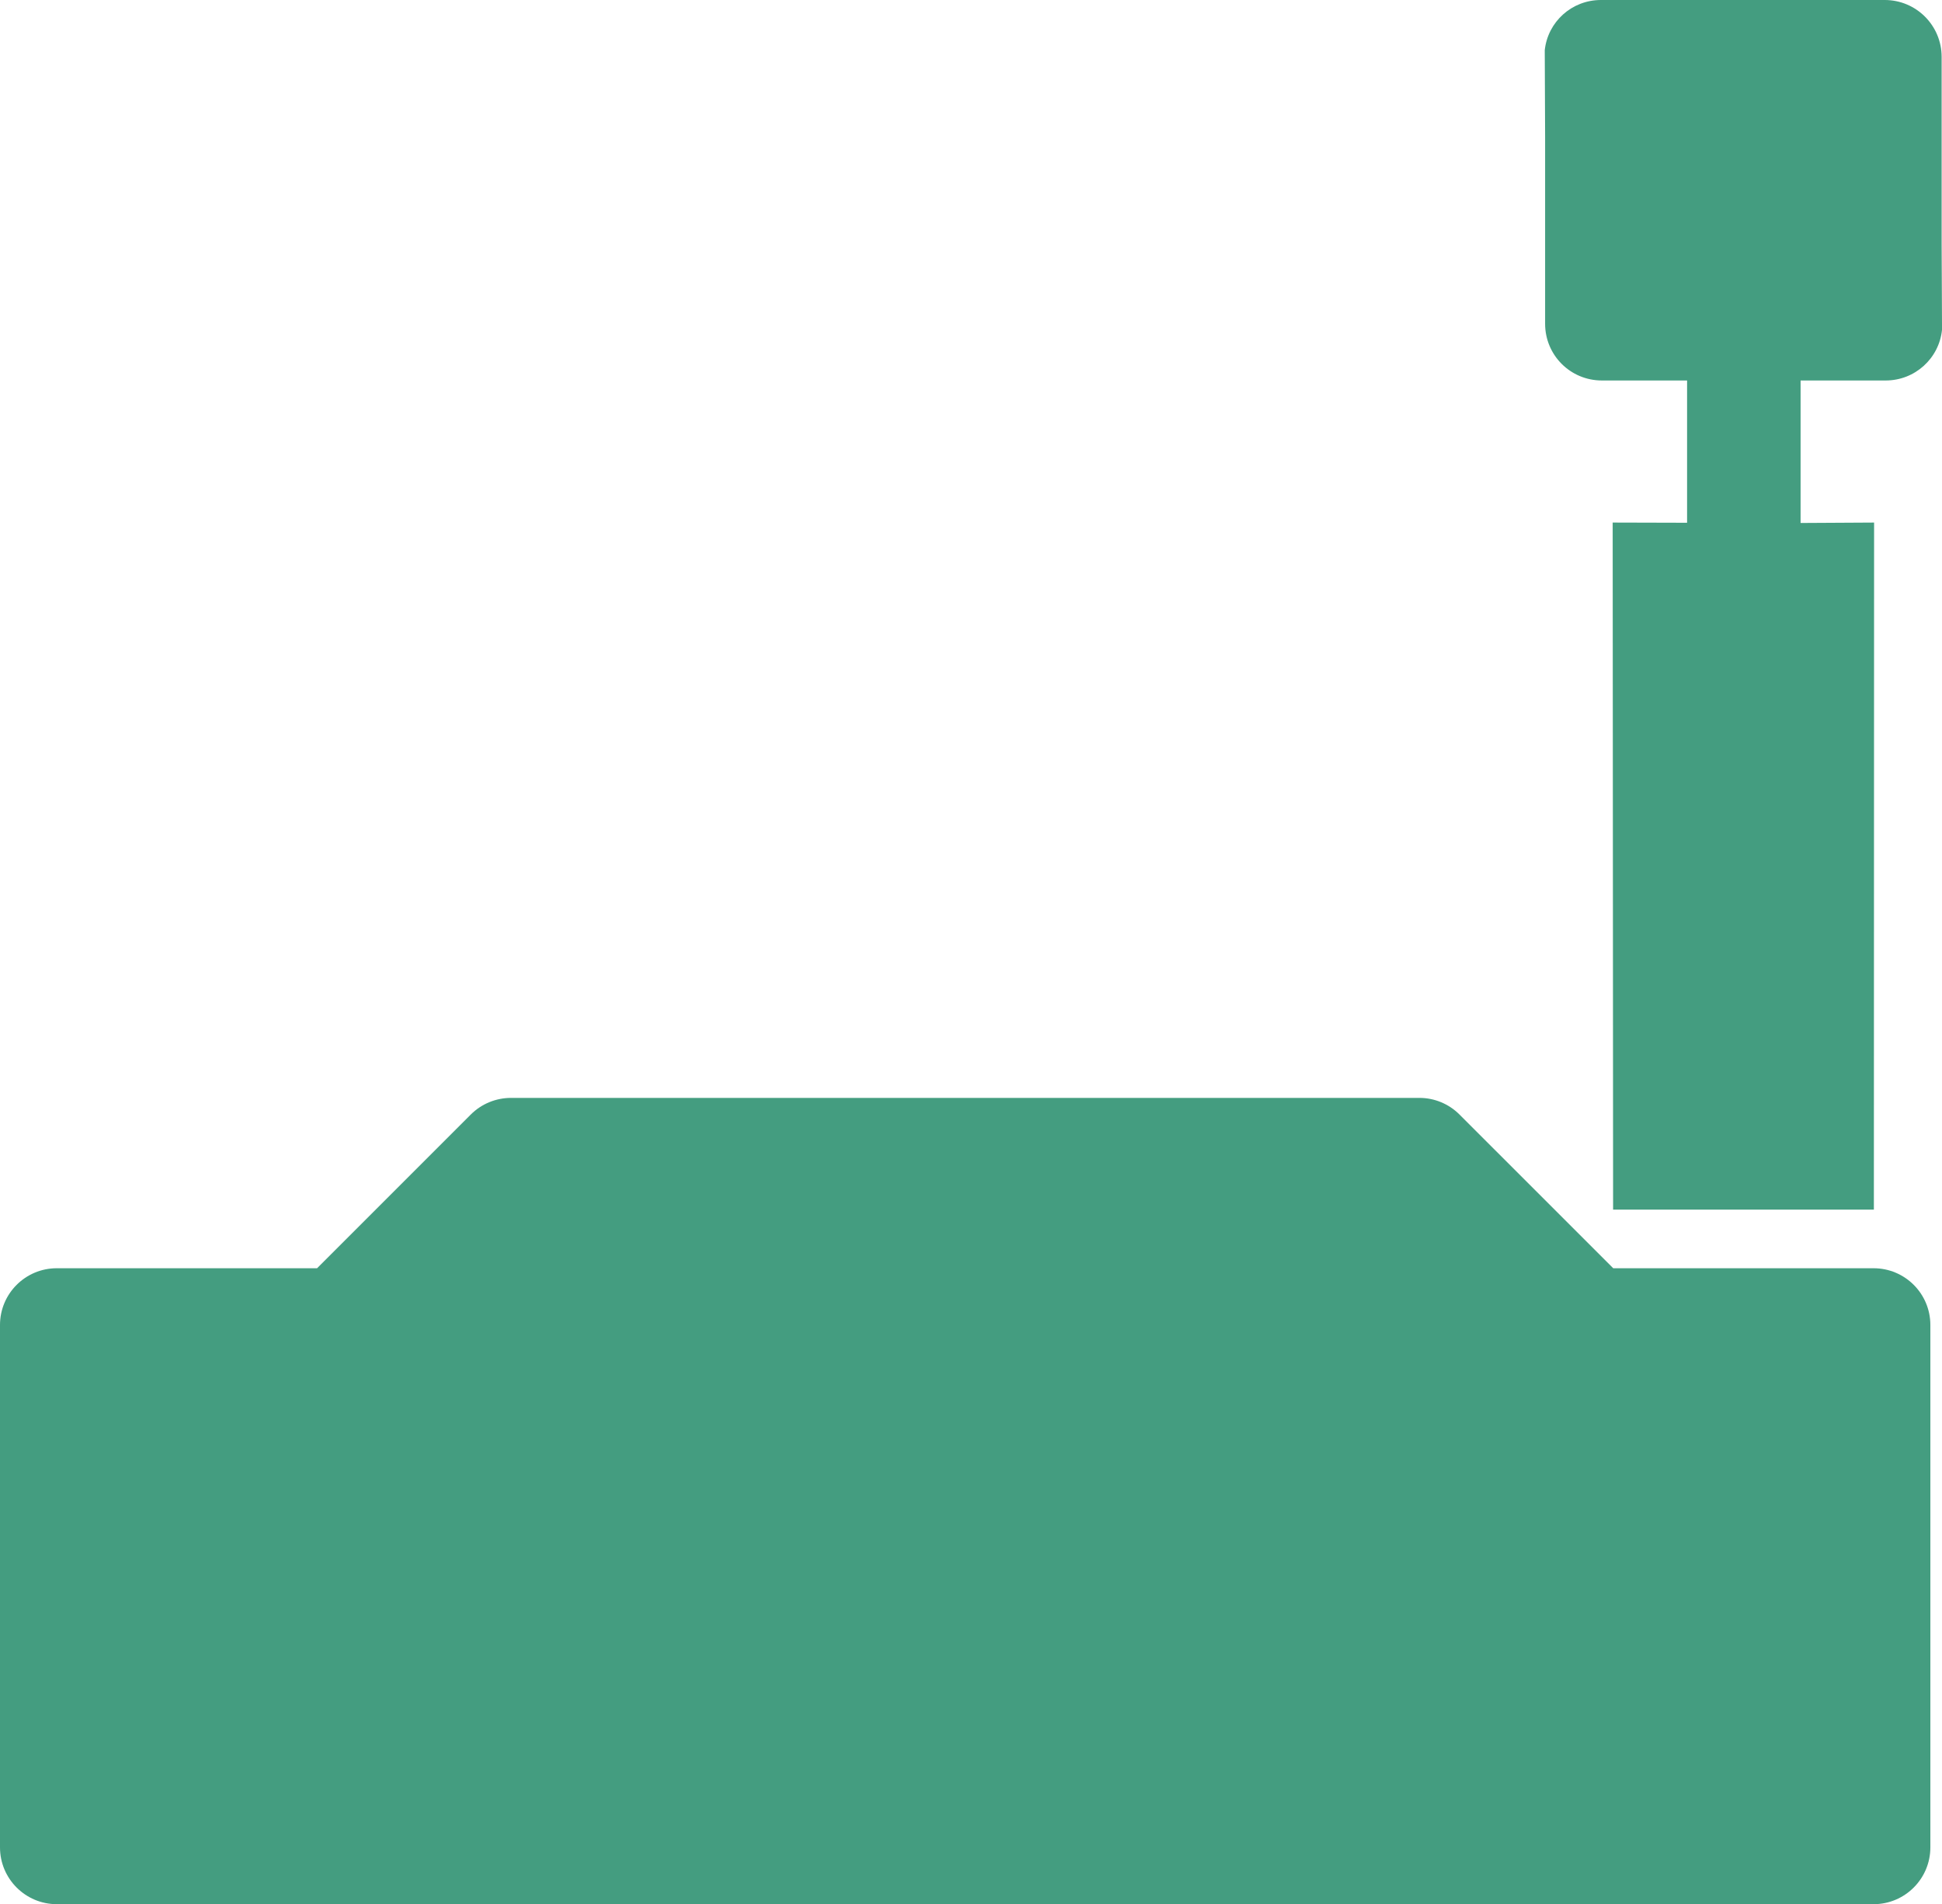
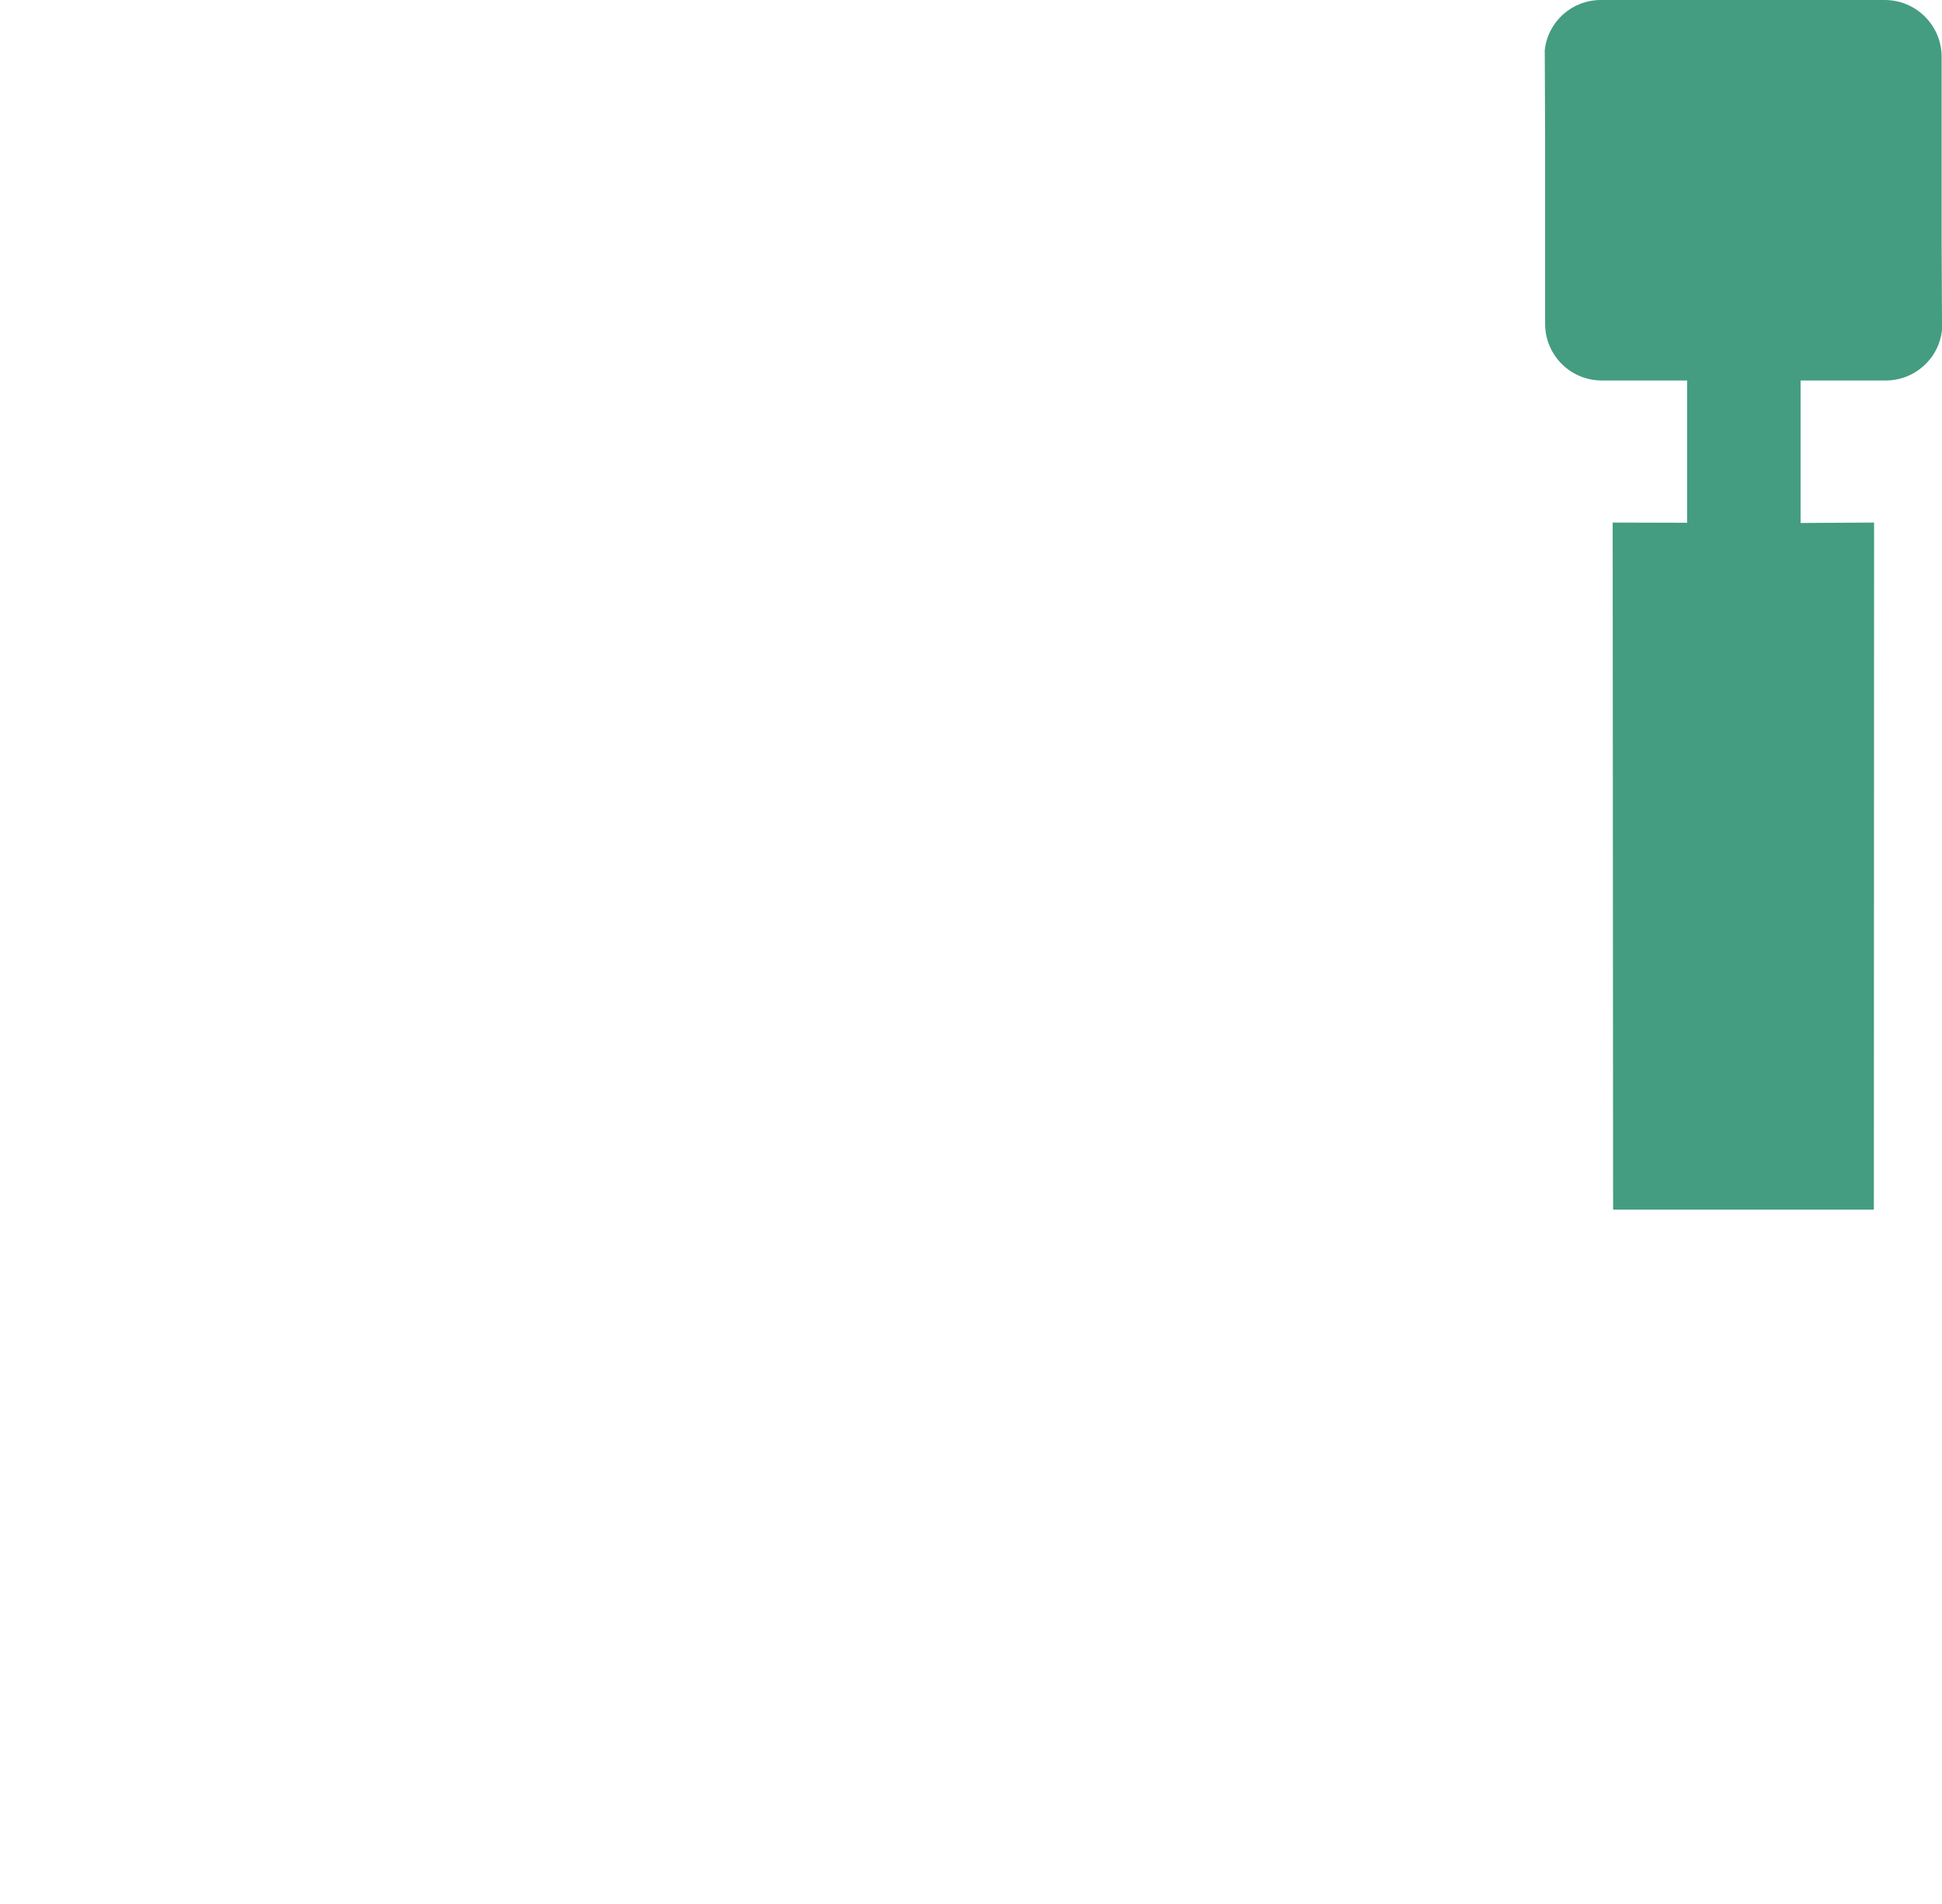
<svg xmlns="http://www.w3.org/2000/svg" version="1.1" id="Layer_1" x="0px" y="0px" width="168.5px" height="165.213px" viewBox="0 0 168.5 165.213" enable-background="new 0 0 168.5 165.213" xml:space="preserve">
  <g>
    <g>
-       <path fill="#449D80" d="M167.49,114.961v45.324c0,2.719-2.206,4.928-4.925,4.928H4.928c-2.722,0-4.928-2.209-4.928-4.928v-45.324    c0-2.721,2.206-4.924,4.928-4.924h22.585L40.85,96.699c0.922-0.924,2.182-1.442,3.488-1.442h78.821c1.3,0,2.554,0.519,3.474,1.442    l13.341,13.338h22.592C165.284,110.037,167.49,112.24,167.49,114.961z" />
-     </g>
+       </g>
    <path fill="#449D80" d="M168.469,21.17V4.94c0-2.731-2.206-4.94-4.939-4.94h-24.626c-2.528,0-4.606,1.893-4.872,4.354l0.031,7.503   v16.232c0,2.729,2.197,4.923,4.924,4.923h7.395v12.344l-6.456-0.017l0.036,59.613h22.627l0.019-59.613l-6.378,0.036V33.012h7.384   c2.544,0,4.641-1.926,4.888-4.404v-0.019L168.469,21.17z" />
  </g>
</svg>